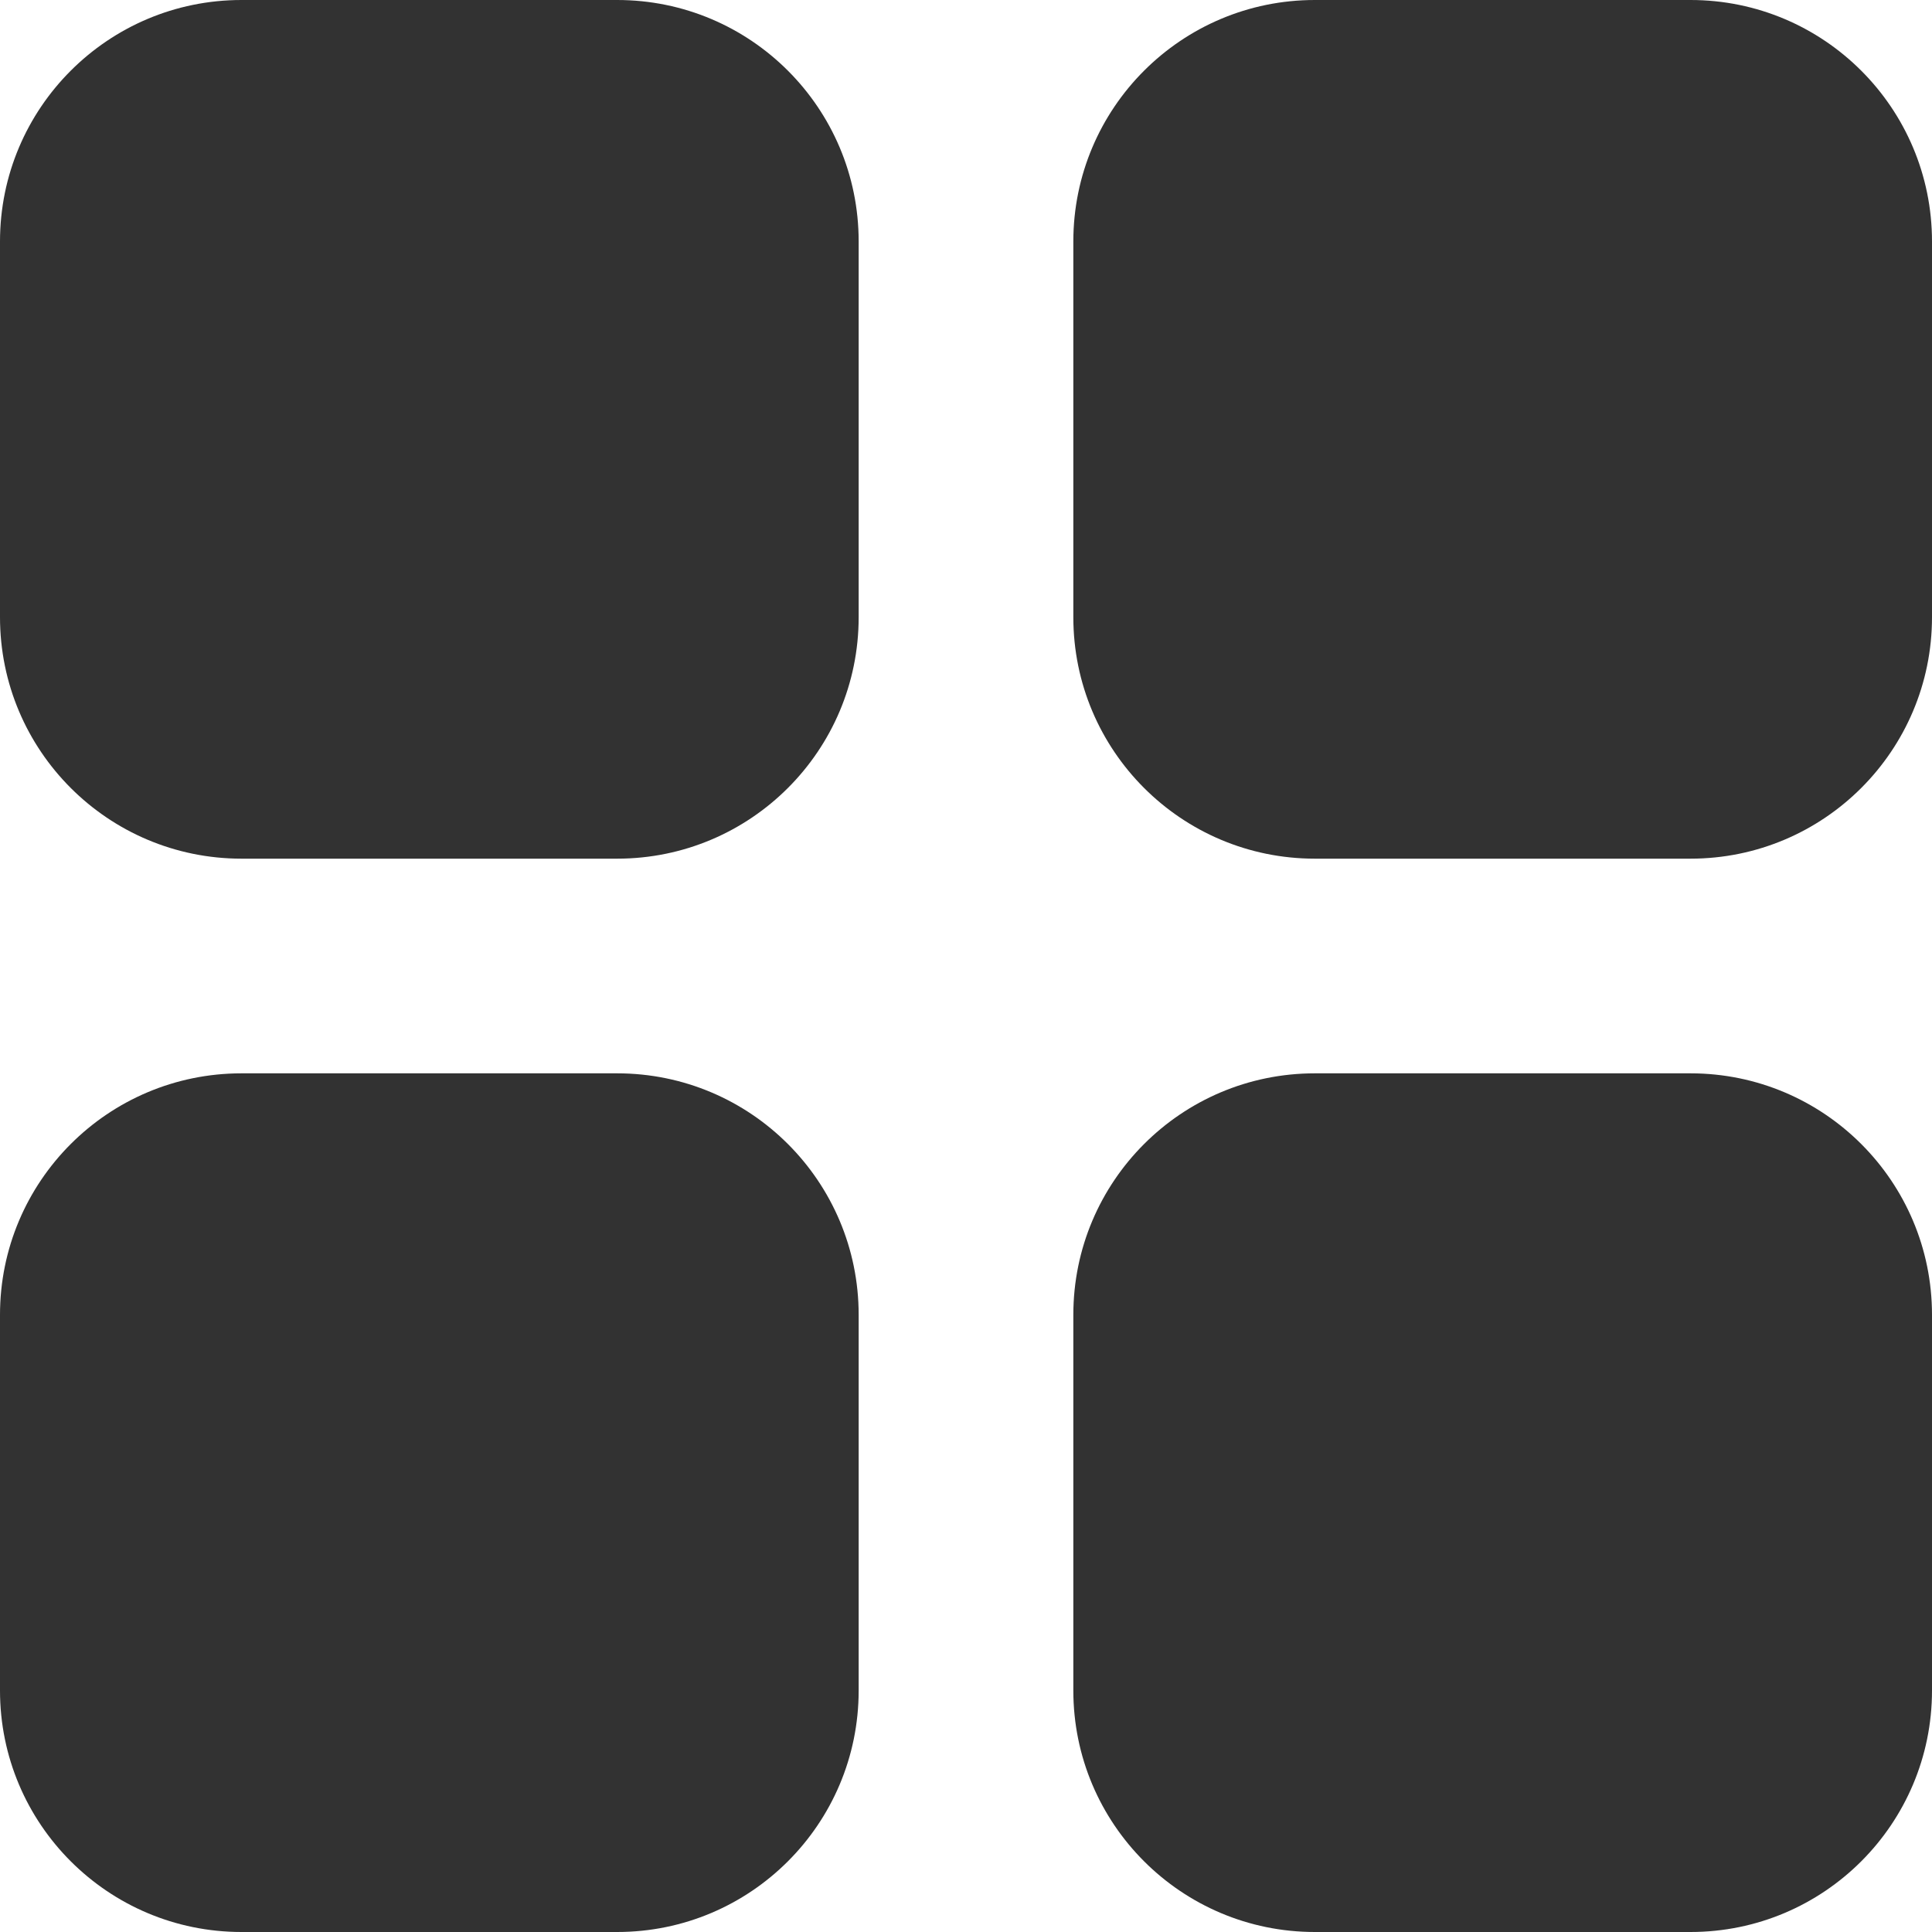
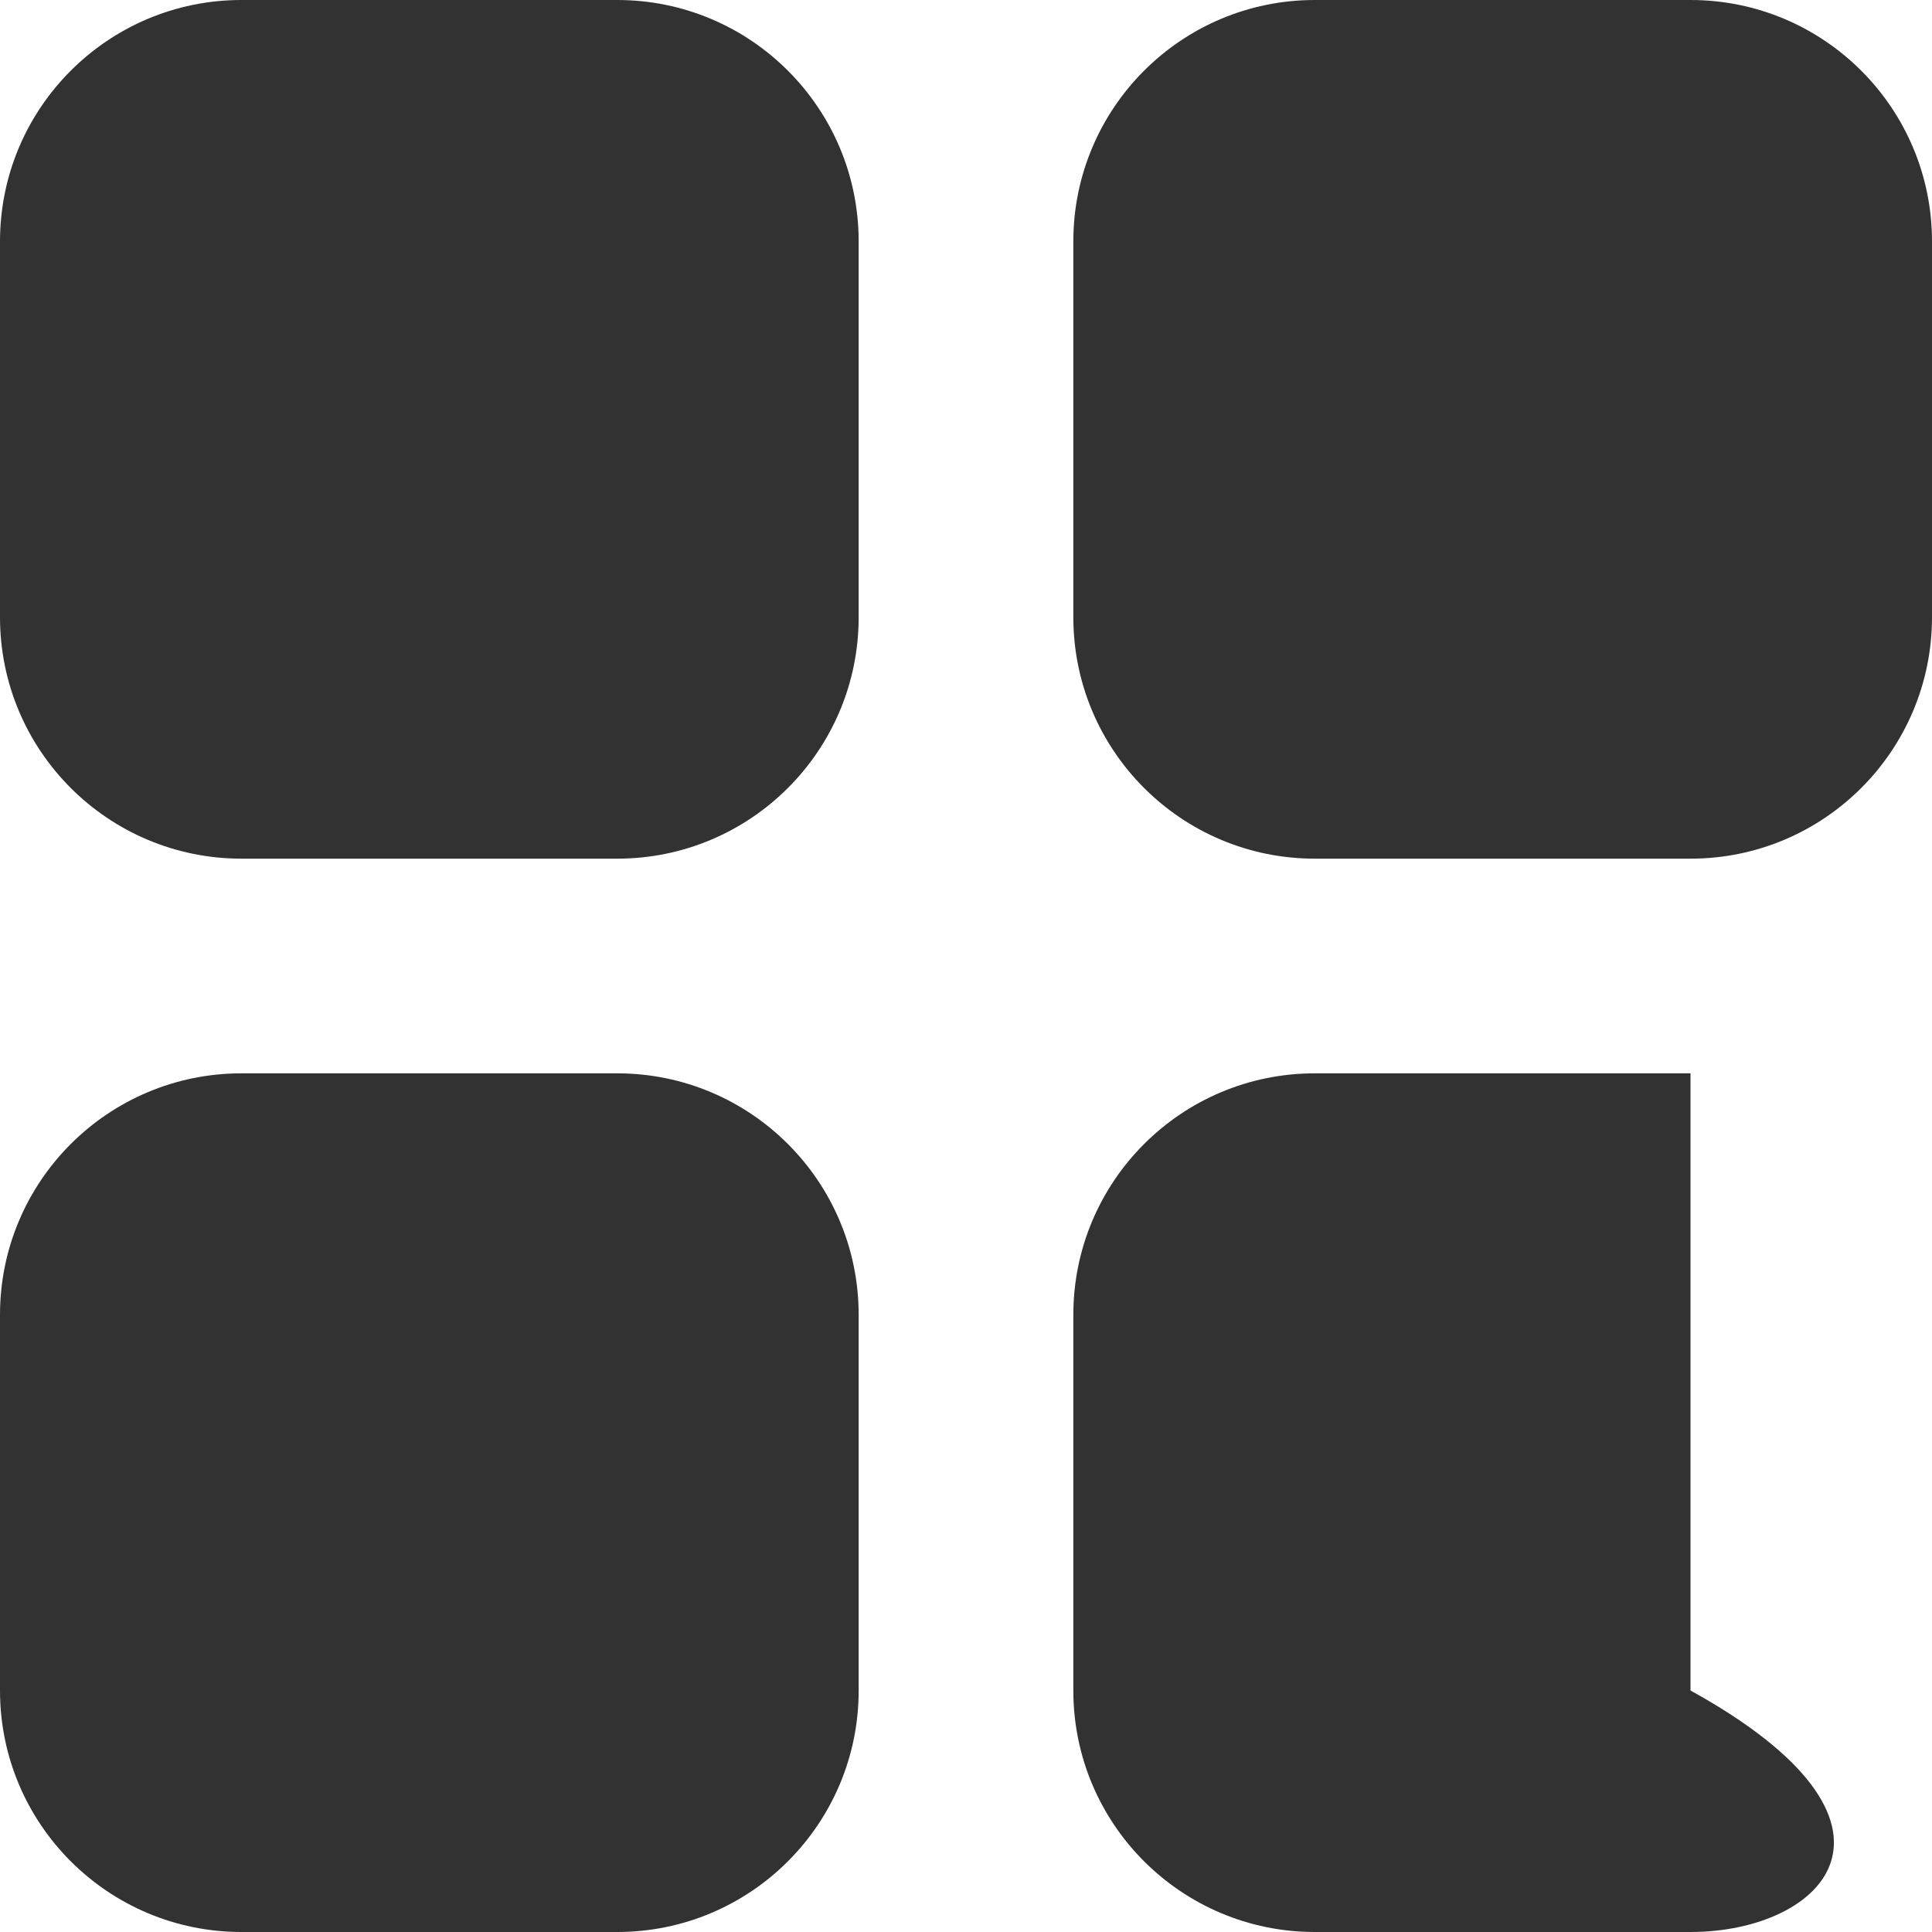
<svg xmlns="http://www.w3.org/2000/svg" class="lnl" width="18" height="18" viewBox="0 0 18 18" fill="none">
-   <path d="M5.75 10C6.993 10 8 11.007 8 12.25V15.75C8 16.993 6.993 18 5.75 18H2.25C1.007 18 0 16.993 0 15.75V12.25C0 11.007 1.007 10 2.25 10H5.75ZM15.75 10C16.993 10 18 11.007 18 12.25V15.75C18 16.993 16.993 18 15.75 18H12.25C11.007 18 10 16.993 10 15.75V12.25C10 11.007 11.007 10 12.25 10H15.75ZM5.75 0C6.993 0 8 1.007 8 2.25V5.75C8 6.993 6.993 8 5.75 8H2.25C1.007 8 0 6.993 0 5.75V2.25C0 1.007 1.007 0 2.25 0H5.75ZM15.75 0C16.993 0 18 1.007 18 2.25V5.75C18 6.993 16.993 8 15.75 8H12.25C11.007 8 10 6.993 10 5.75V2.25C10 1.007 11.007 0 12.25 0H15.75Z" fill="#323232" />
+   <path d="M5.75 10C6.993 10 8 11.007 8 12.25V15.75C8 16.993 6.993 18 5.75 18H2.25C1.007 18 0 16.993 0 15.75V12.25C0 11.007 1.007 10 2.25 10H5.75ZM15.75 10V15.75C18 16.993 16.993 18 15.75 18H12.25C11.007 18 10 16.993 10 15.75V12.25C10 11.007 11.007 10 12.25 10H15.75ZM5.75 0C6.993 0 8 1.007 8 2.25V5.75C8 6.993 6.993 8 5.75 8H2.25C1.007 8 0 6.993 0 5.75V2.25C0 1.007 1.007 0 2.25 0H5.75ZM15.75 0C16.993 0 18 1.007 18 2.25V5.75C18 6.993 16.993 8 15.75 8H12.25C11.007 8 10 6.993 10 5.75V2.25C10 1.007 11.007 0 12.25 0H15.75Z" fill="#323232" />
</svg>